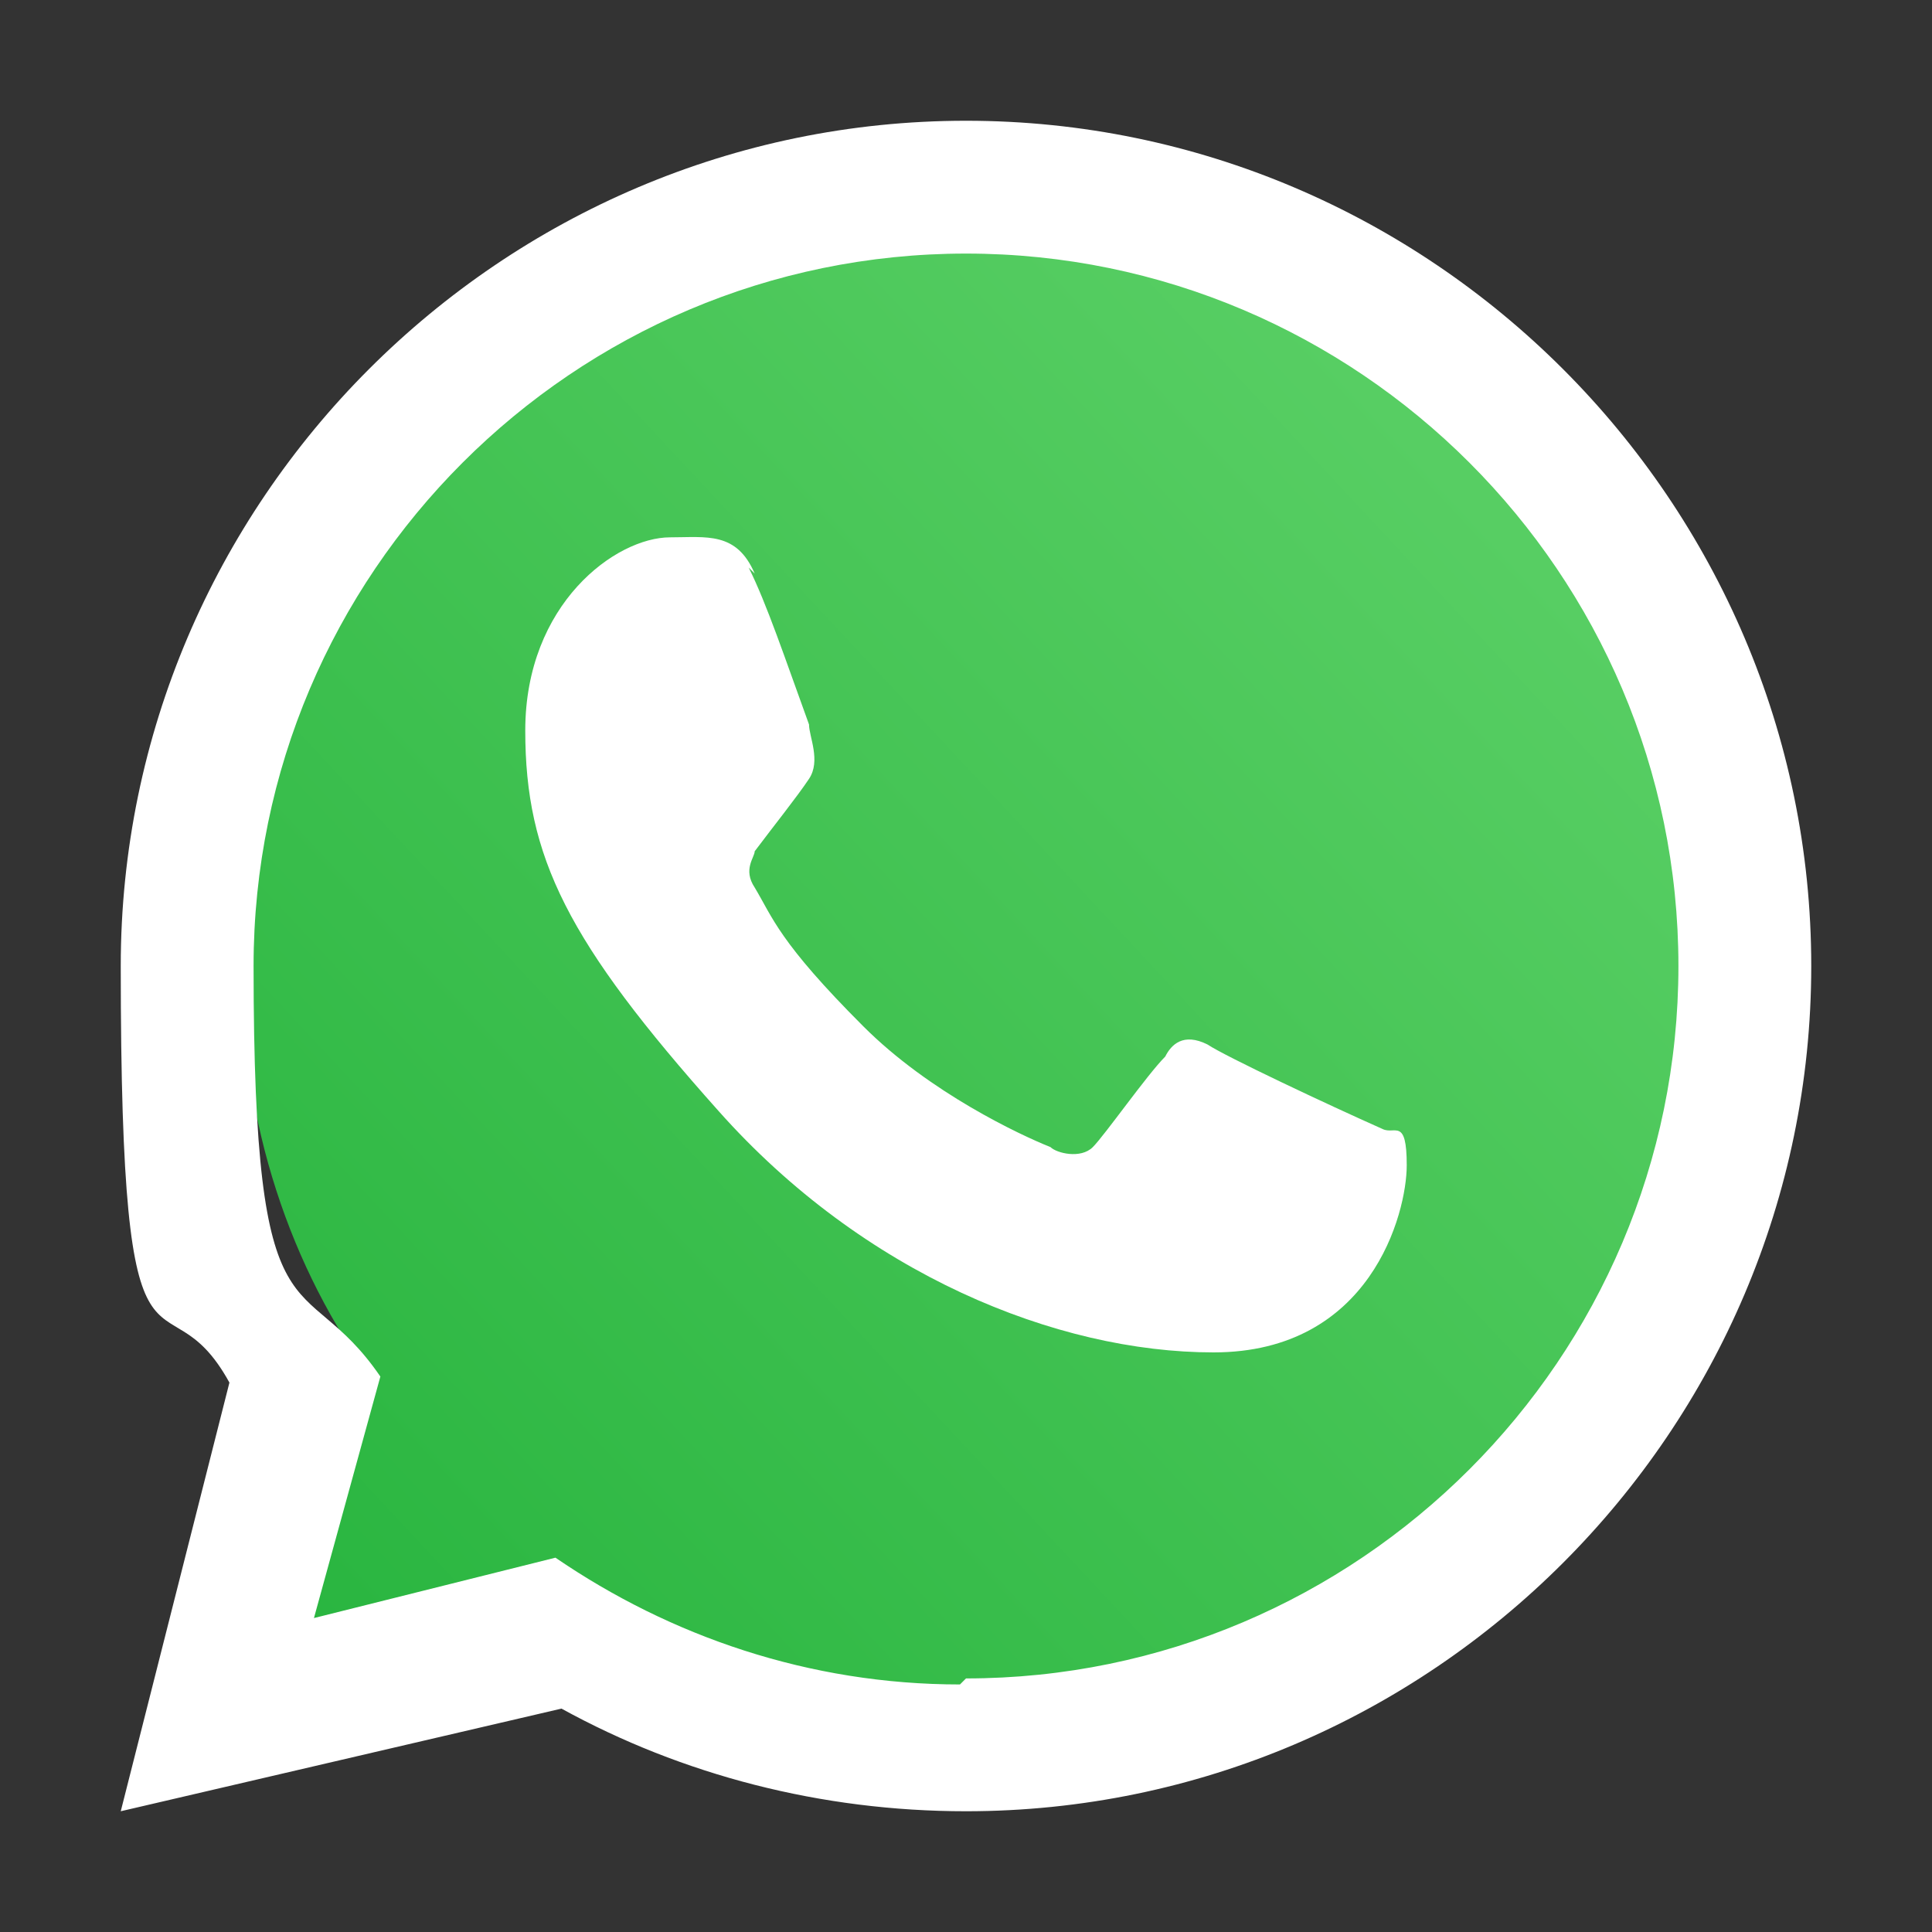
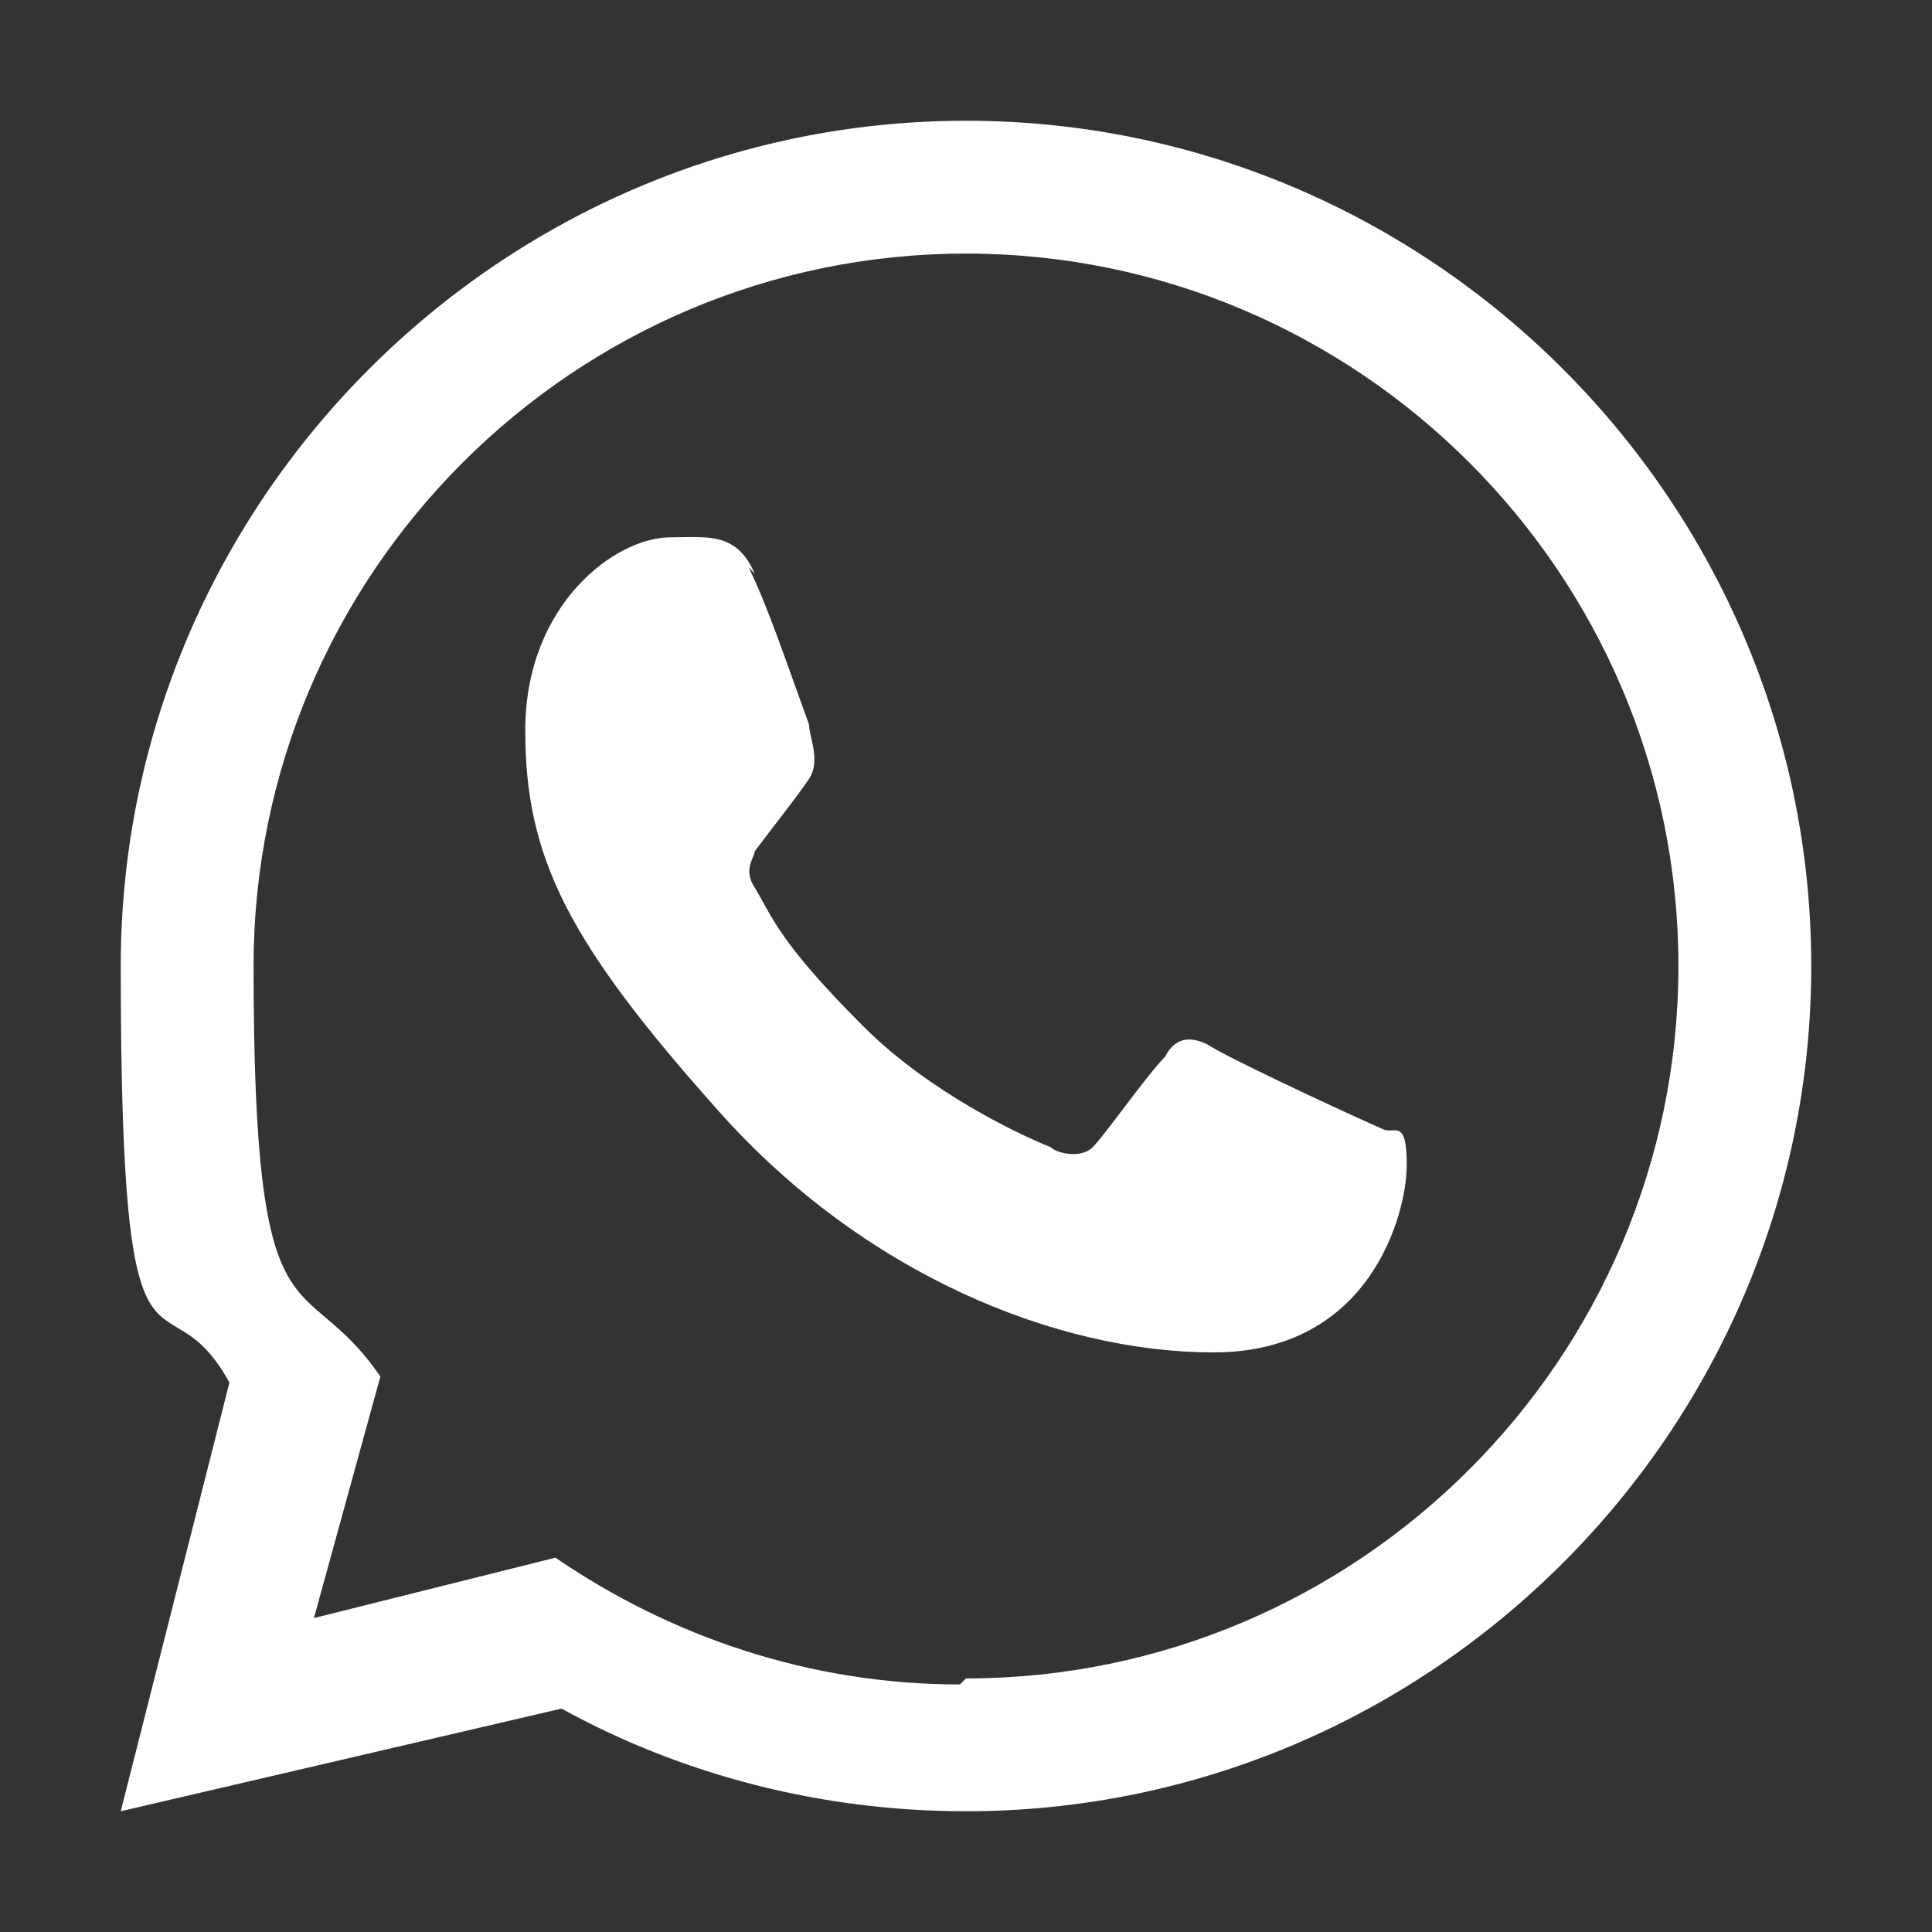
<svg xmlns="http://www.w3.org/2000/svg" version="1.1" viewBox="0 0 32 32">
  <rect x="0" y="0" width="32" height="32" fill="#333333" stroke="none" />
  <defs>
    <style> .cls-1, .cls-2 { fill: #fff; } .cls-2 { fill-rule: evenodd; } .cls-3 { fill: url(#linear-gradient); } </style>
    <linearGradient id="linear-gradient" x1="26.1" y1="27.4" x2="3.6" y2="6.4" gradientTransform="translate(0 34) scale(1 -1)" gradientUnits="userSpaceOnUse">
      <stop offset="0" stop-color="#5bd066" />
      <stop offset="1" stop-color="#27b43e" />
    </linearGradient>
  </defs>
  <g>
    <g id="Layer_1">
-       <path class="cls-3" d="M28,16c0,6.6-5.4,12-12,12s-4.9-.8-6.8-2.1l-4.1,1,1.1-4c-1.4-1.9-2.2-4.3-2.2-6.9,0-6.6,5.4-12,12-12s12,5.4,12,12Z" />
      <path class="cls-2" d="M16,30c7.7,0,14-6.3,14-14S23.7,2,16,2,2,8.3,2,16s.7,4.9,1.8,6.9l-1.8,7.1,7.3-1.7c2,1.1,4.3,1.7,6.7,1.7ZM16,27.8c6.5,0,11.8-5.3,11.8-11.8s-5.3-11.8-11.8-11.8-11.8,5.3-11.8,11.8.8,4.9,2.1,6.8l-1.1,4,4-1c1.9,1.3,4.2,2.1,6.7,2.1Z" />
      <path class="cls-1" d="M12.5,9.5c-.3-.7-.8-.6-1.4-.6-.9,0-2.4,1.1-2.4,3.2s.7,3.5,3.2,6.3c2.4,2.7,5.6,4,8.2,4,2.6,0,3.2-2.3,3.2-3.1s-.2-.5-.4-.6c-.9-.4-2.6-1.2-2.9-1.4-.4-.2-.6,0-.7.2-.3.3-1,1.3-1.2,1.5-.2.2-.6.1-.7,0-.5-.2-2-.9-3.1-2-1.4-1.4-1.5-1.8-1.8-2.3-.2-.3,0-.5,0-.6.3-.4.7-.9.9-1.2.2-.3,0-.7,0-.9-.4-1.1-.7-2-1-2.6Z" />
    </g>
  </g>
</svg>